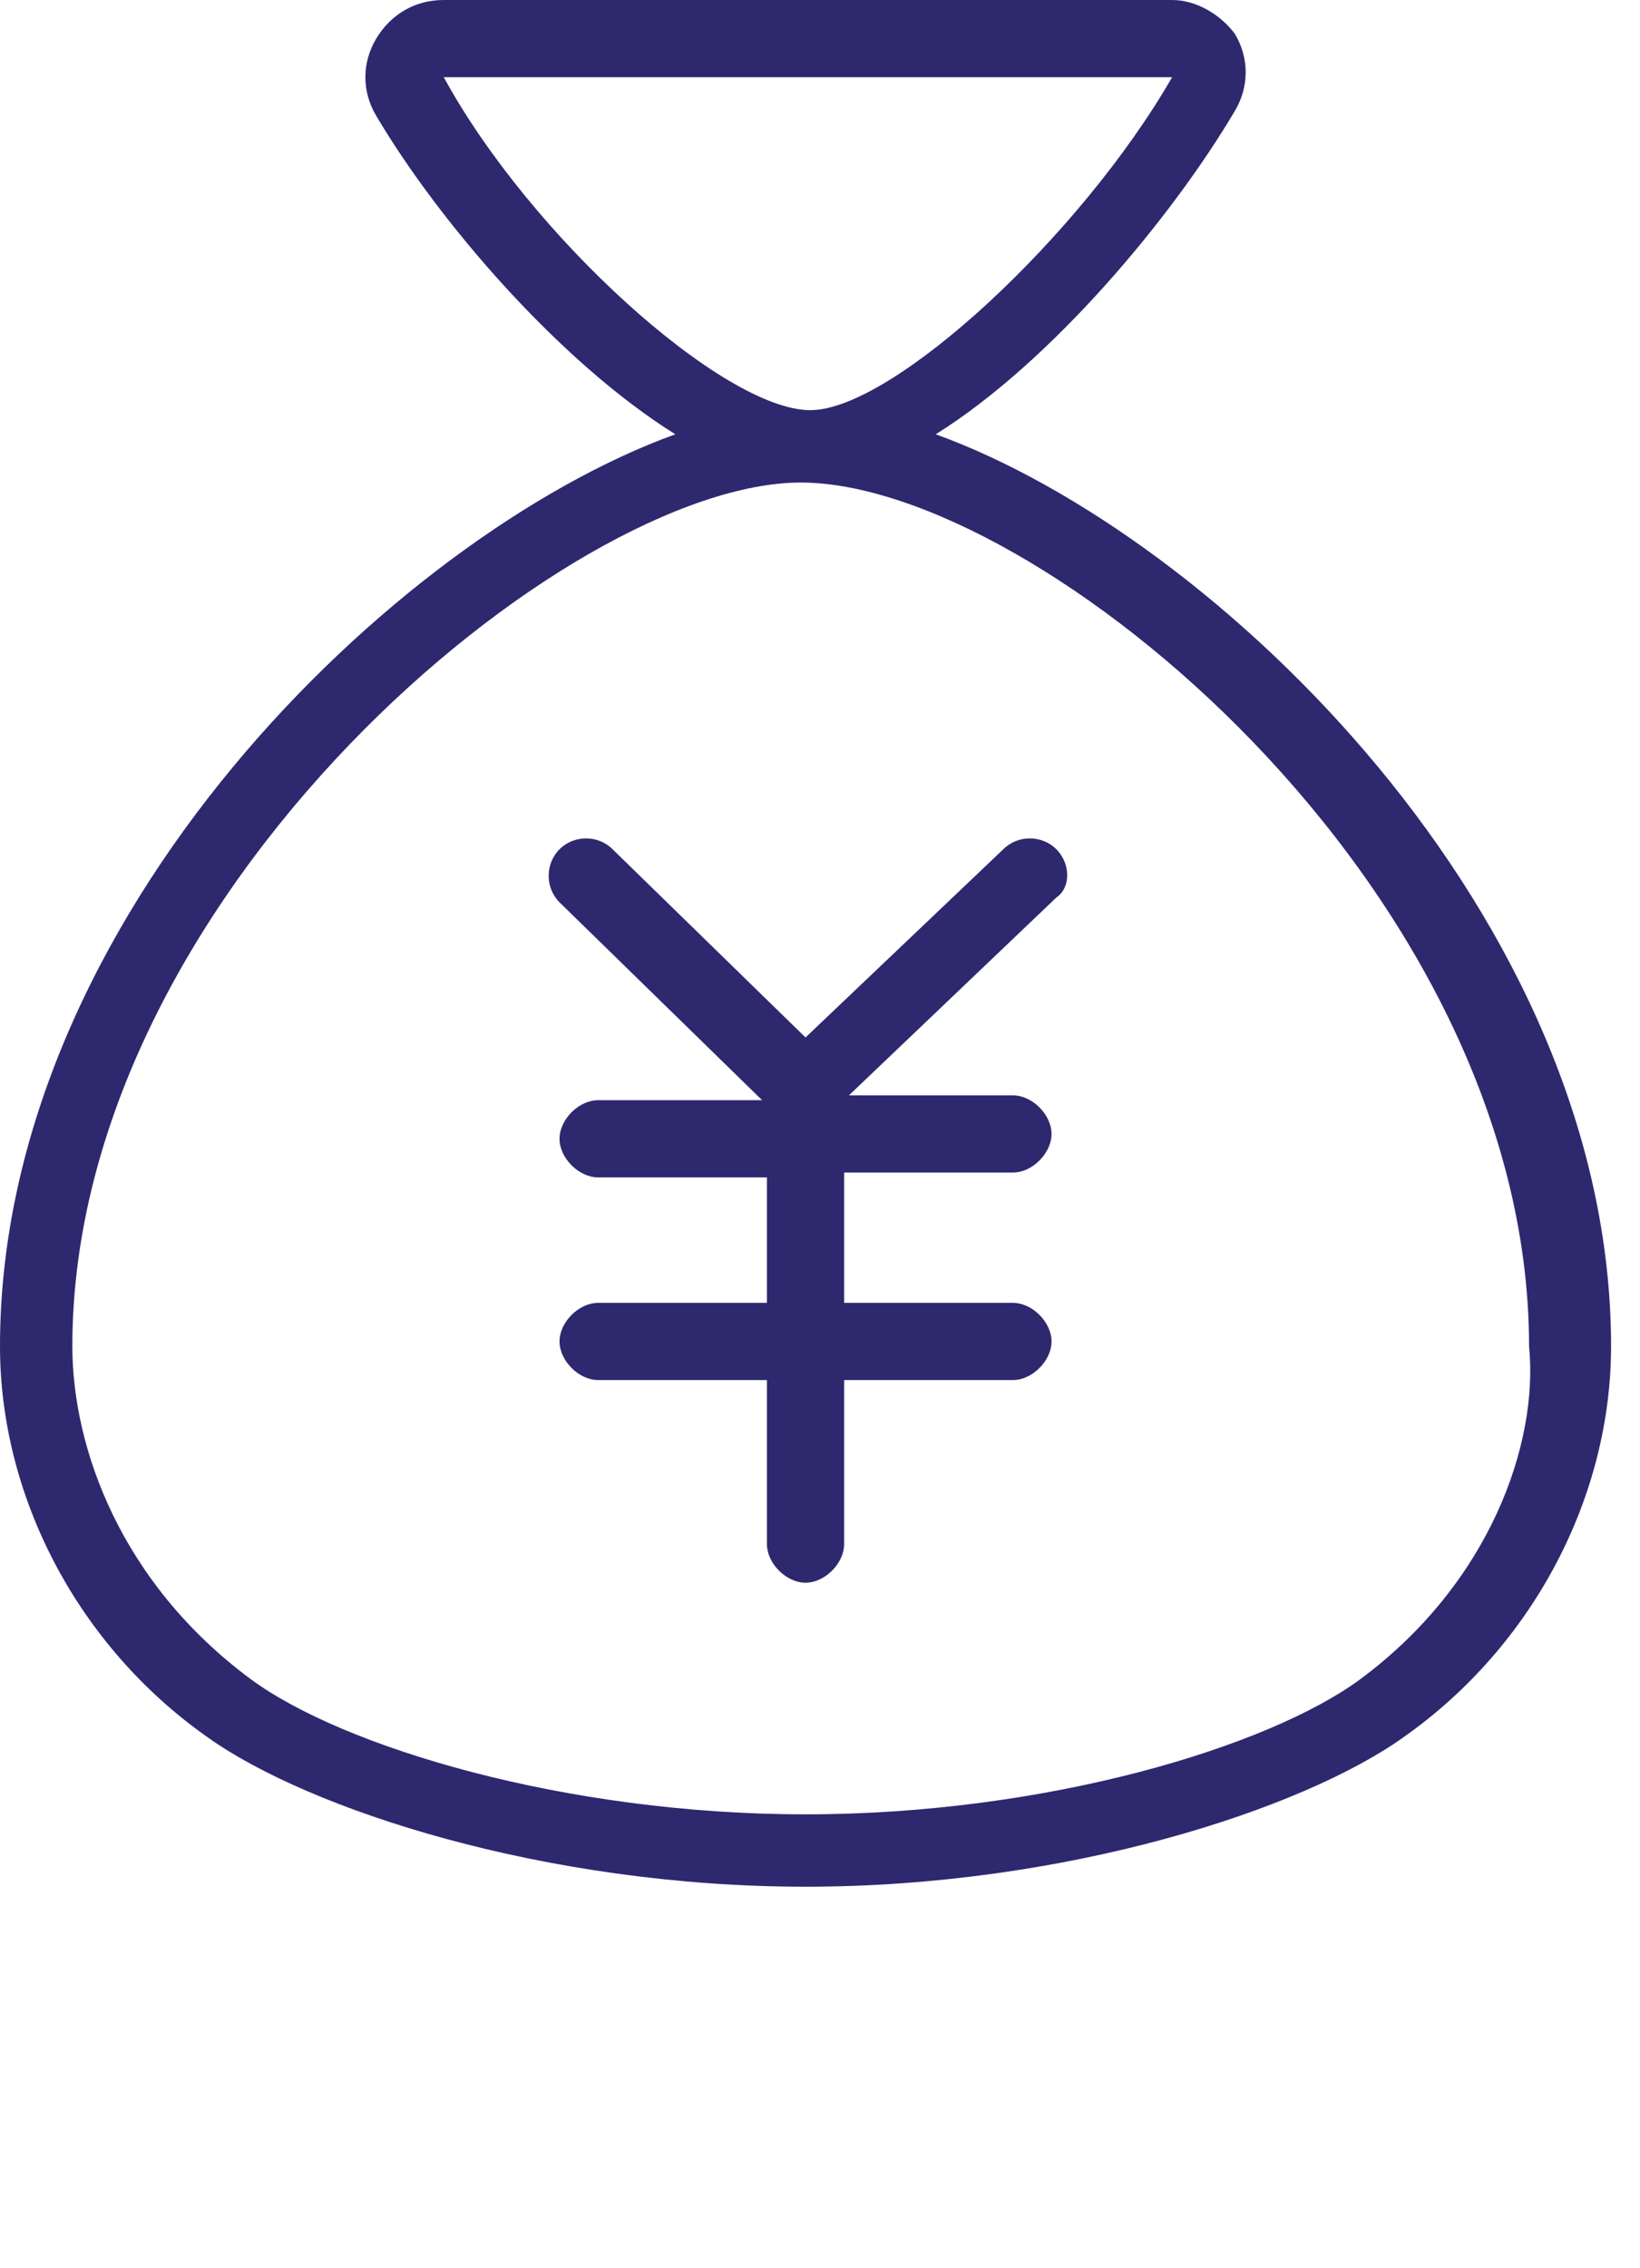
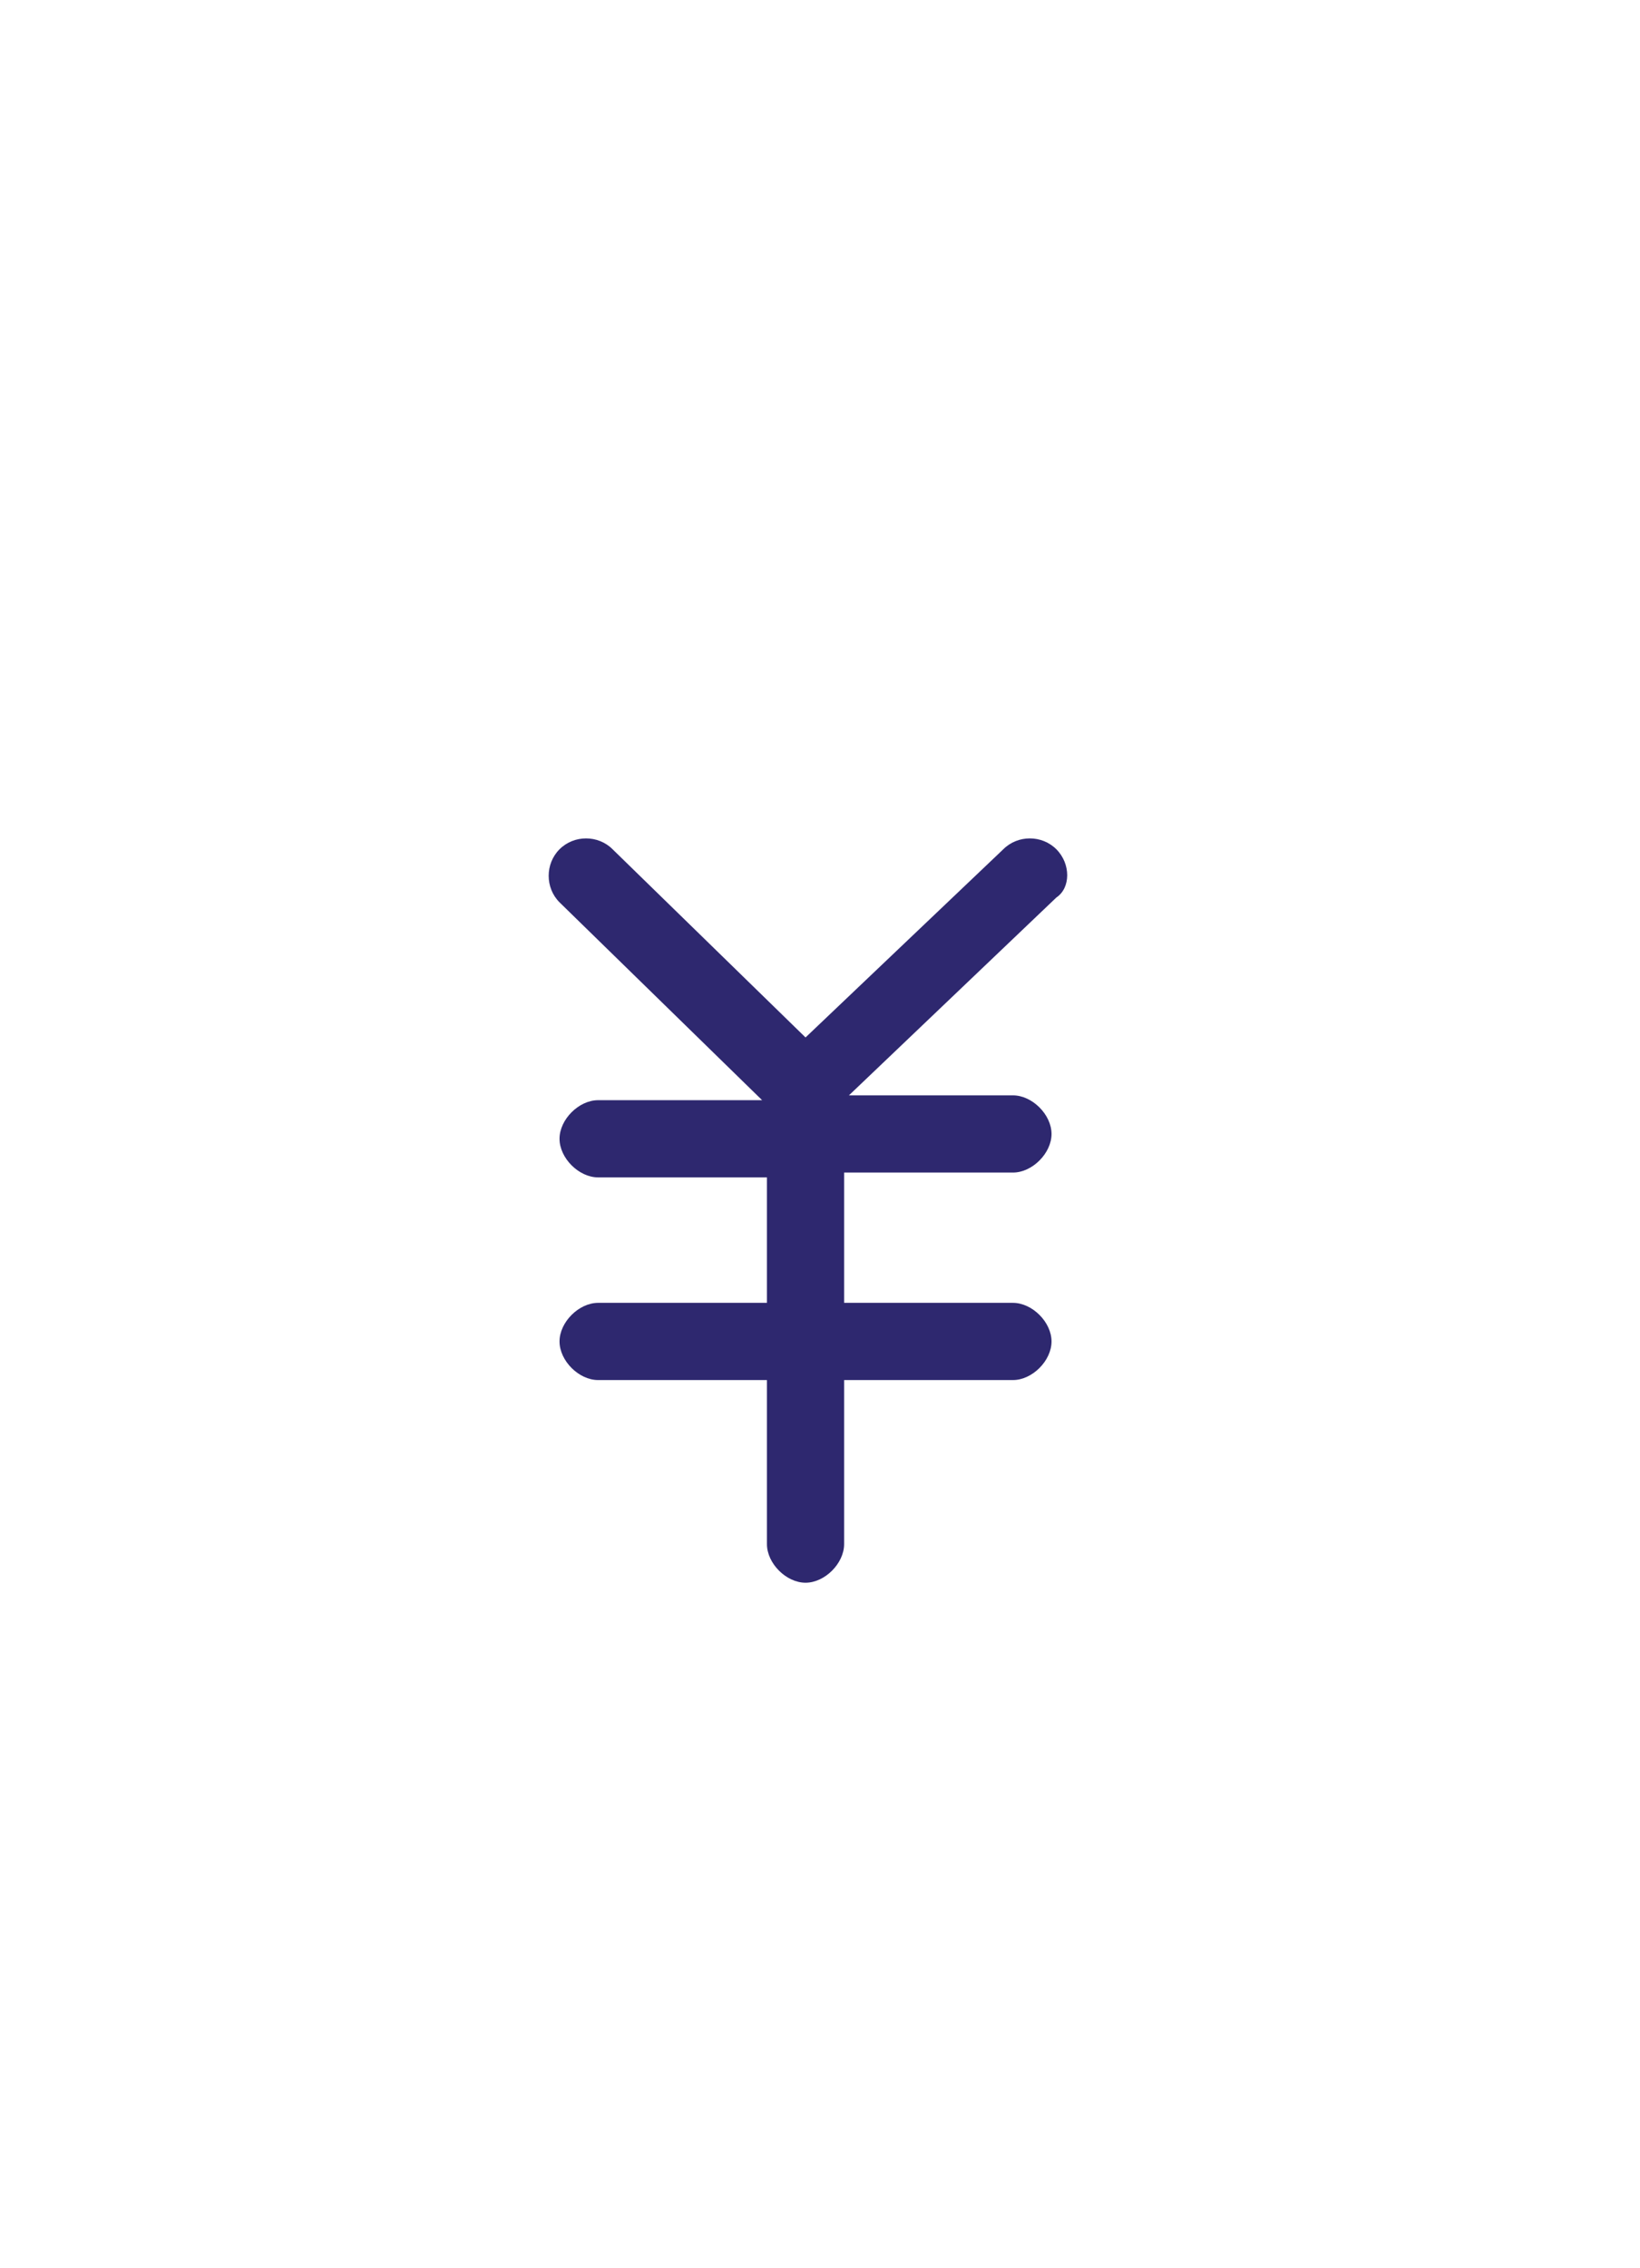
<svg xmlns="http://www.w3.org/2000/svg" version="1.1" id="レイヤー_1" x="0px" y="0px" width="34px" height="47px" viewBox="0 0 34 47" style="enable-background:new 0 0 34 47;" xml:space="preserve">
  <style type="text/css">
	.st0{fill:#2E286F;}
</style>
  <g>
    <path class="st0" d="M21.9,17.6c-0.3-0.3-0.8-0.3-1.1,0l-4.1,3.9l-4-3.9c-0.3-0.3-0.8-0.3-1.1,0c-0.3,0.3-0.3,0.8,0,1.1l4.2,4.1   h-3.4c-0.4,0-0.8,0.4-0.8,0.8c0,0.4,0.4,0.8,0.8,0.8h3.5V27h-3.5c-0.4,0-0.8,0.4-0.8,0.8c0,0.4,0.4,0.8,0.8,0.8h3.5V32   c0,0.4,0.4,0.8,0.8,0.8s0.8-0.4,0.8-0.8v-3.4H21c0.4,0,0.8-0.4,0.8-0.8c0-0.4-0.4-0.8-0.8-0.8h-3.5v-2.7H21c0.4,0,0.8-0.4,0.8-0.8   c0-0.4-0.4-0.8-0.8-0.8h-3.4l4.3-4.1C22.2,18.4,22.2,17.9,21.9,17.6z" />
-     <path class="st0" d="M19.4,9c2.4-1.5,4.9-4.5,6.2-6.7c0.3-0.5,0.3-1.1,0-1.6C25.3,0.3,24.8,0,24.3,0H9.2C8.6,0,8.1,0.3,7.8,0.8   c-0.3,0.5-0.3,1.1,0,1.6C9.1,4.6,11.6,7.5,14,9C8.2,11.1,0,19,0,27.9C0,31,1.6,34.1,4.3,36c2.1,1.5,7,3.1,12.4,3.1   c5.4,0,10.3-1.6,12.4-3.1c2.7-1.9,4.3-5,4.3-8.1C33.4,19,25.2,11.1,19.4,9z M9.2,1.6l15.1,0c-1.9,3.3-5.8,6.9-7.5,6.9   C15,8.5,11,4.9,9.2,1.6z M28.2,34.8c-1.9,1.4-6.5,2.8-11.5,2.8c-5,0-9.6-1.4-11.5-2.8c-2.7-2-3.7-4.8-3.7-6.9   c0-9.4,10.3-17.9,15.1-17.9c4.9,0,15.1,8.4,15.1,17.9C31.9,29.9,30.9,32.8,28.2,34.8z" />
  </g>
</svg>